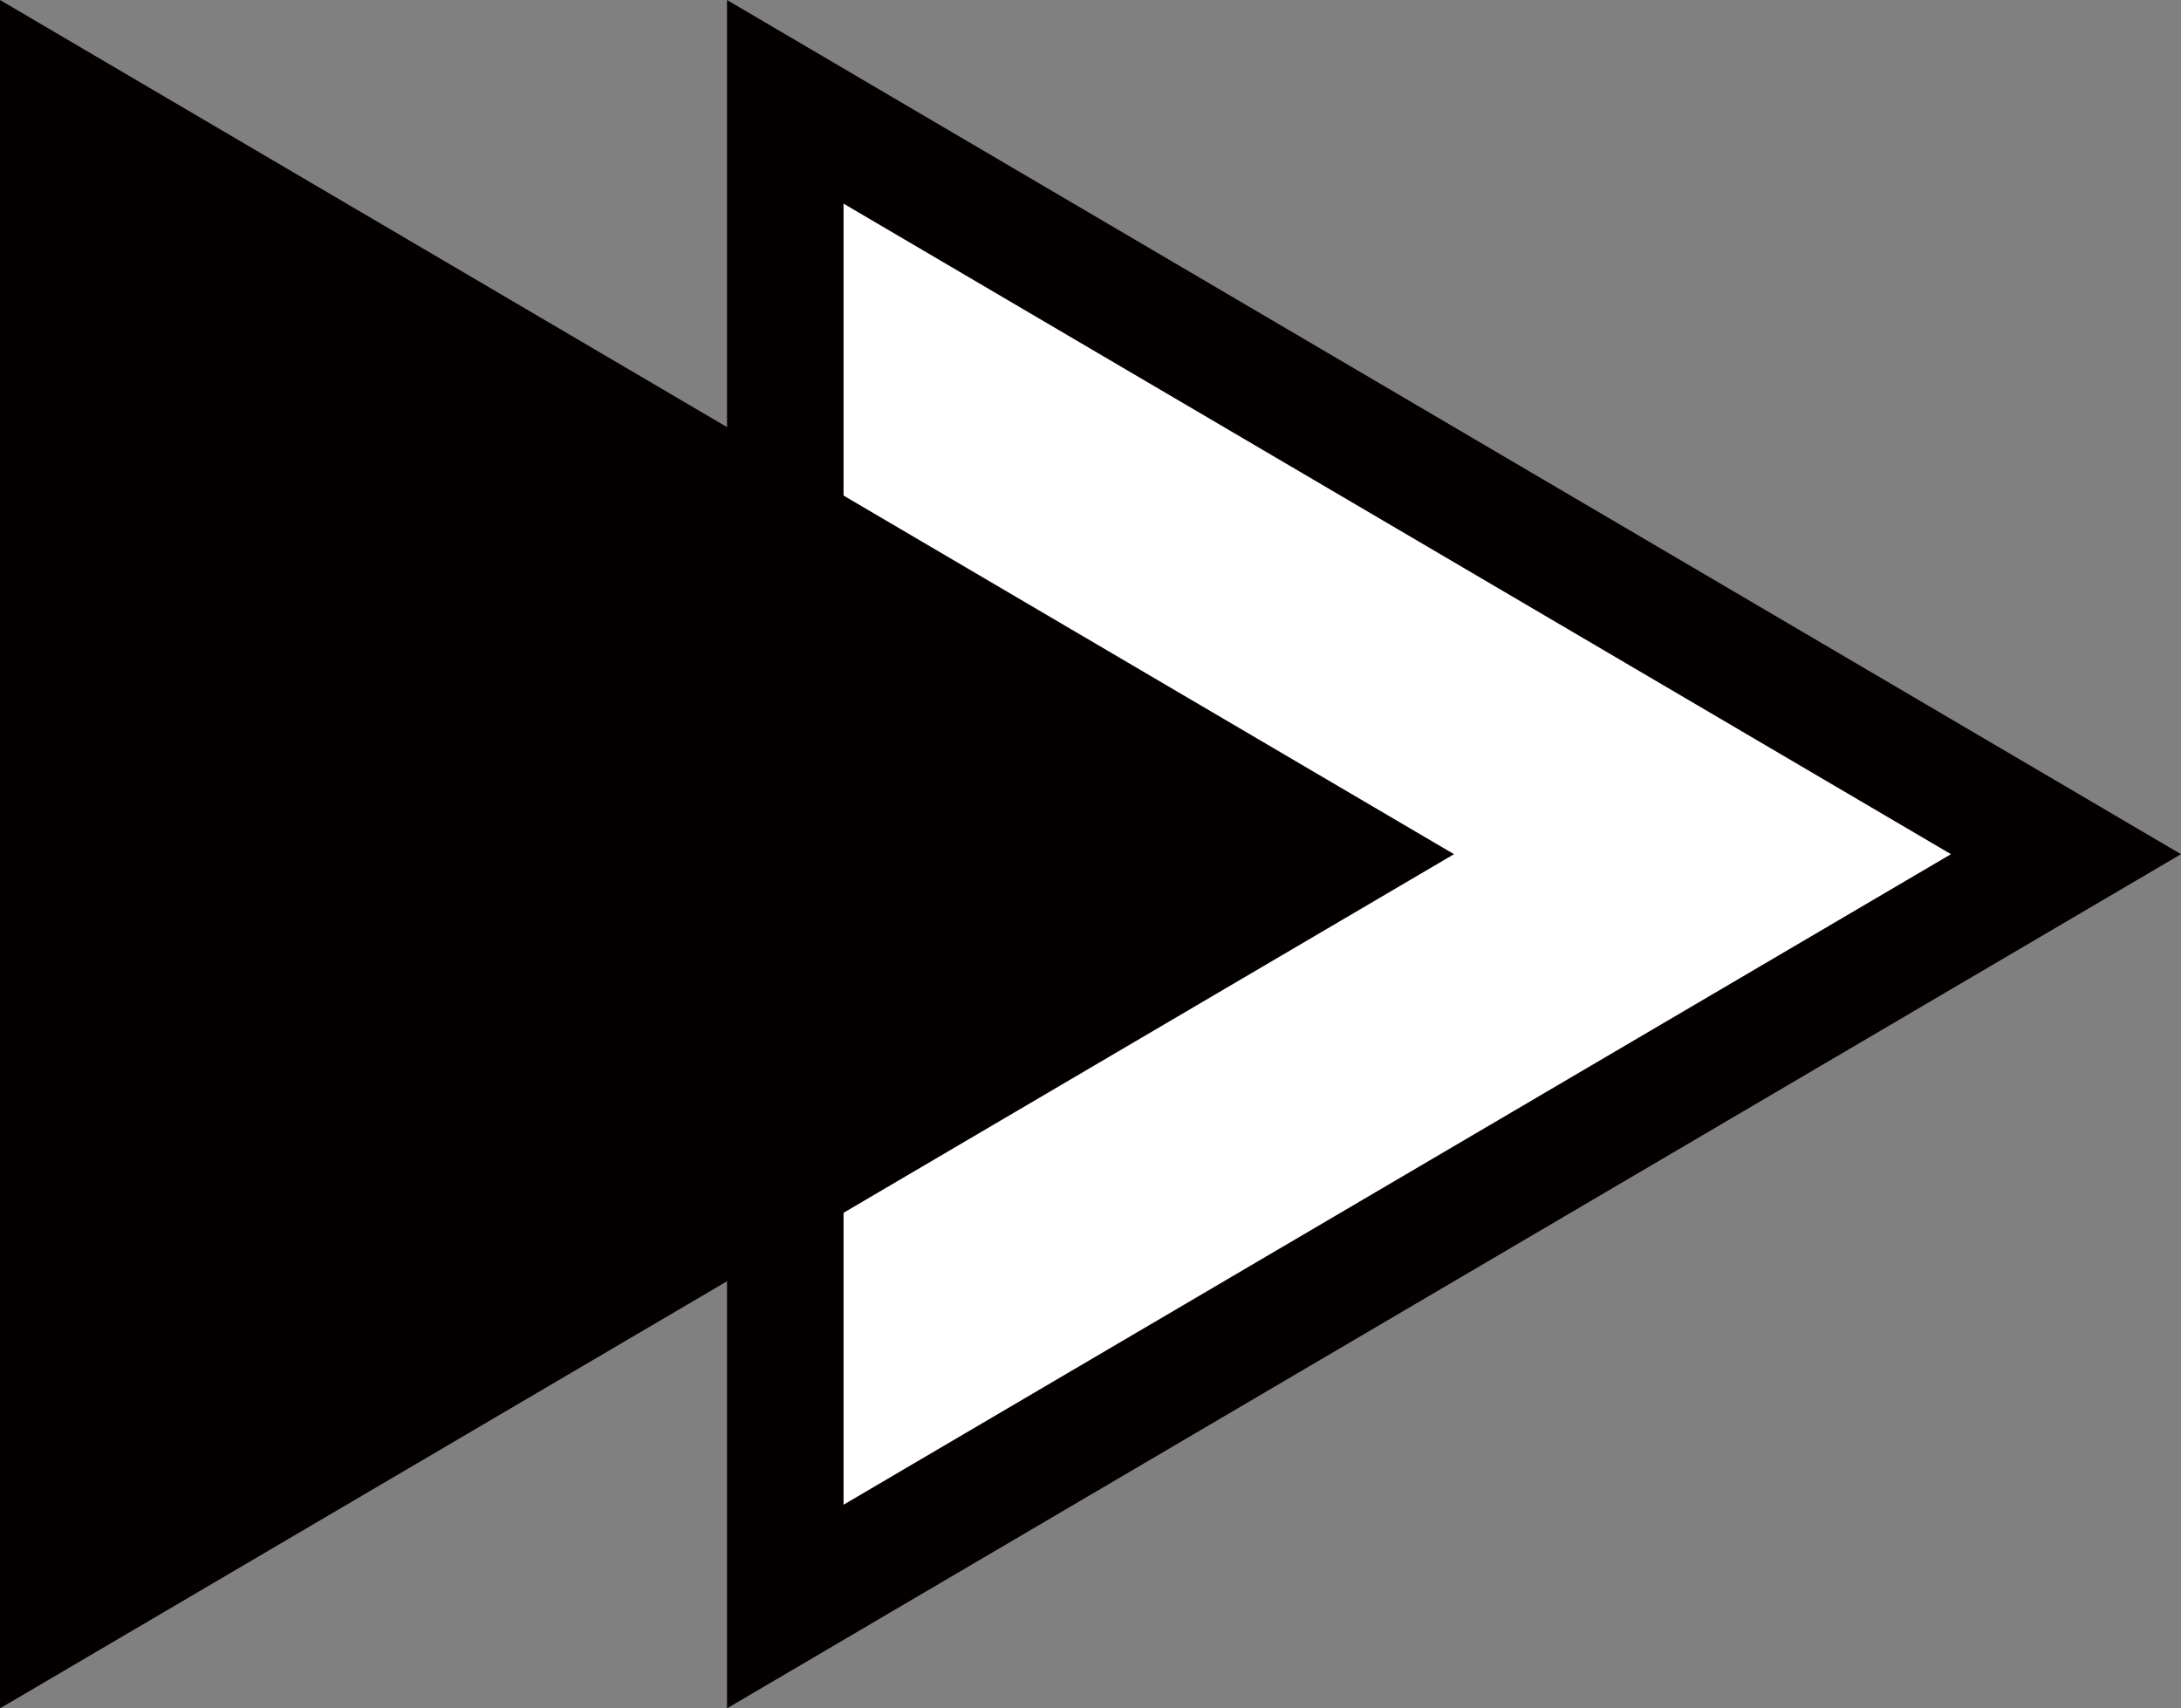
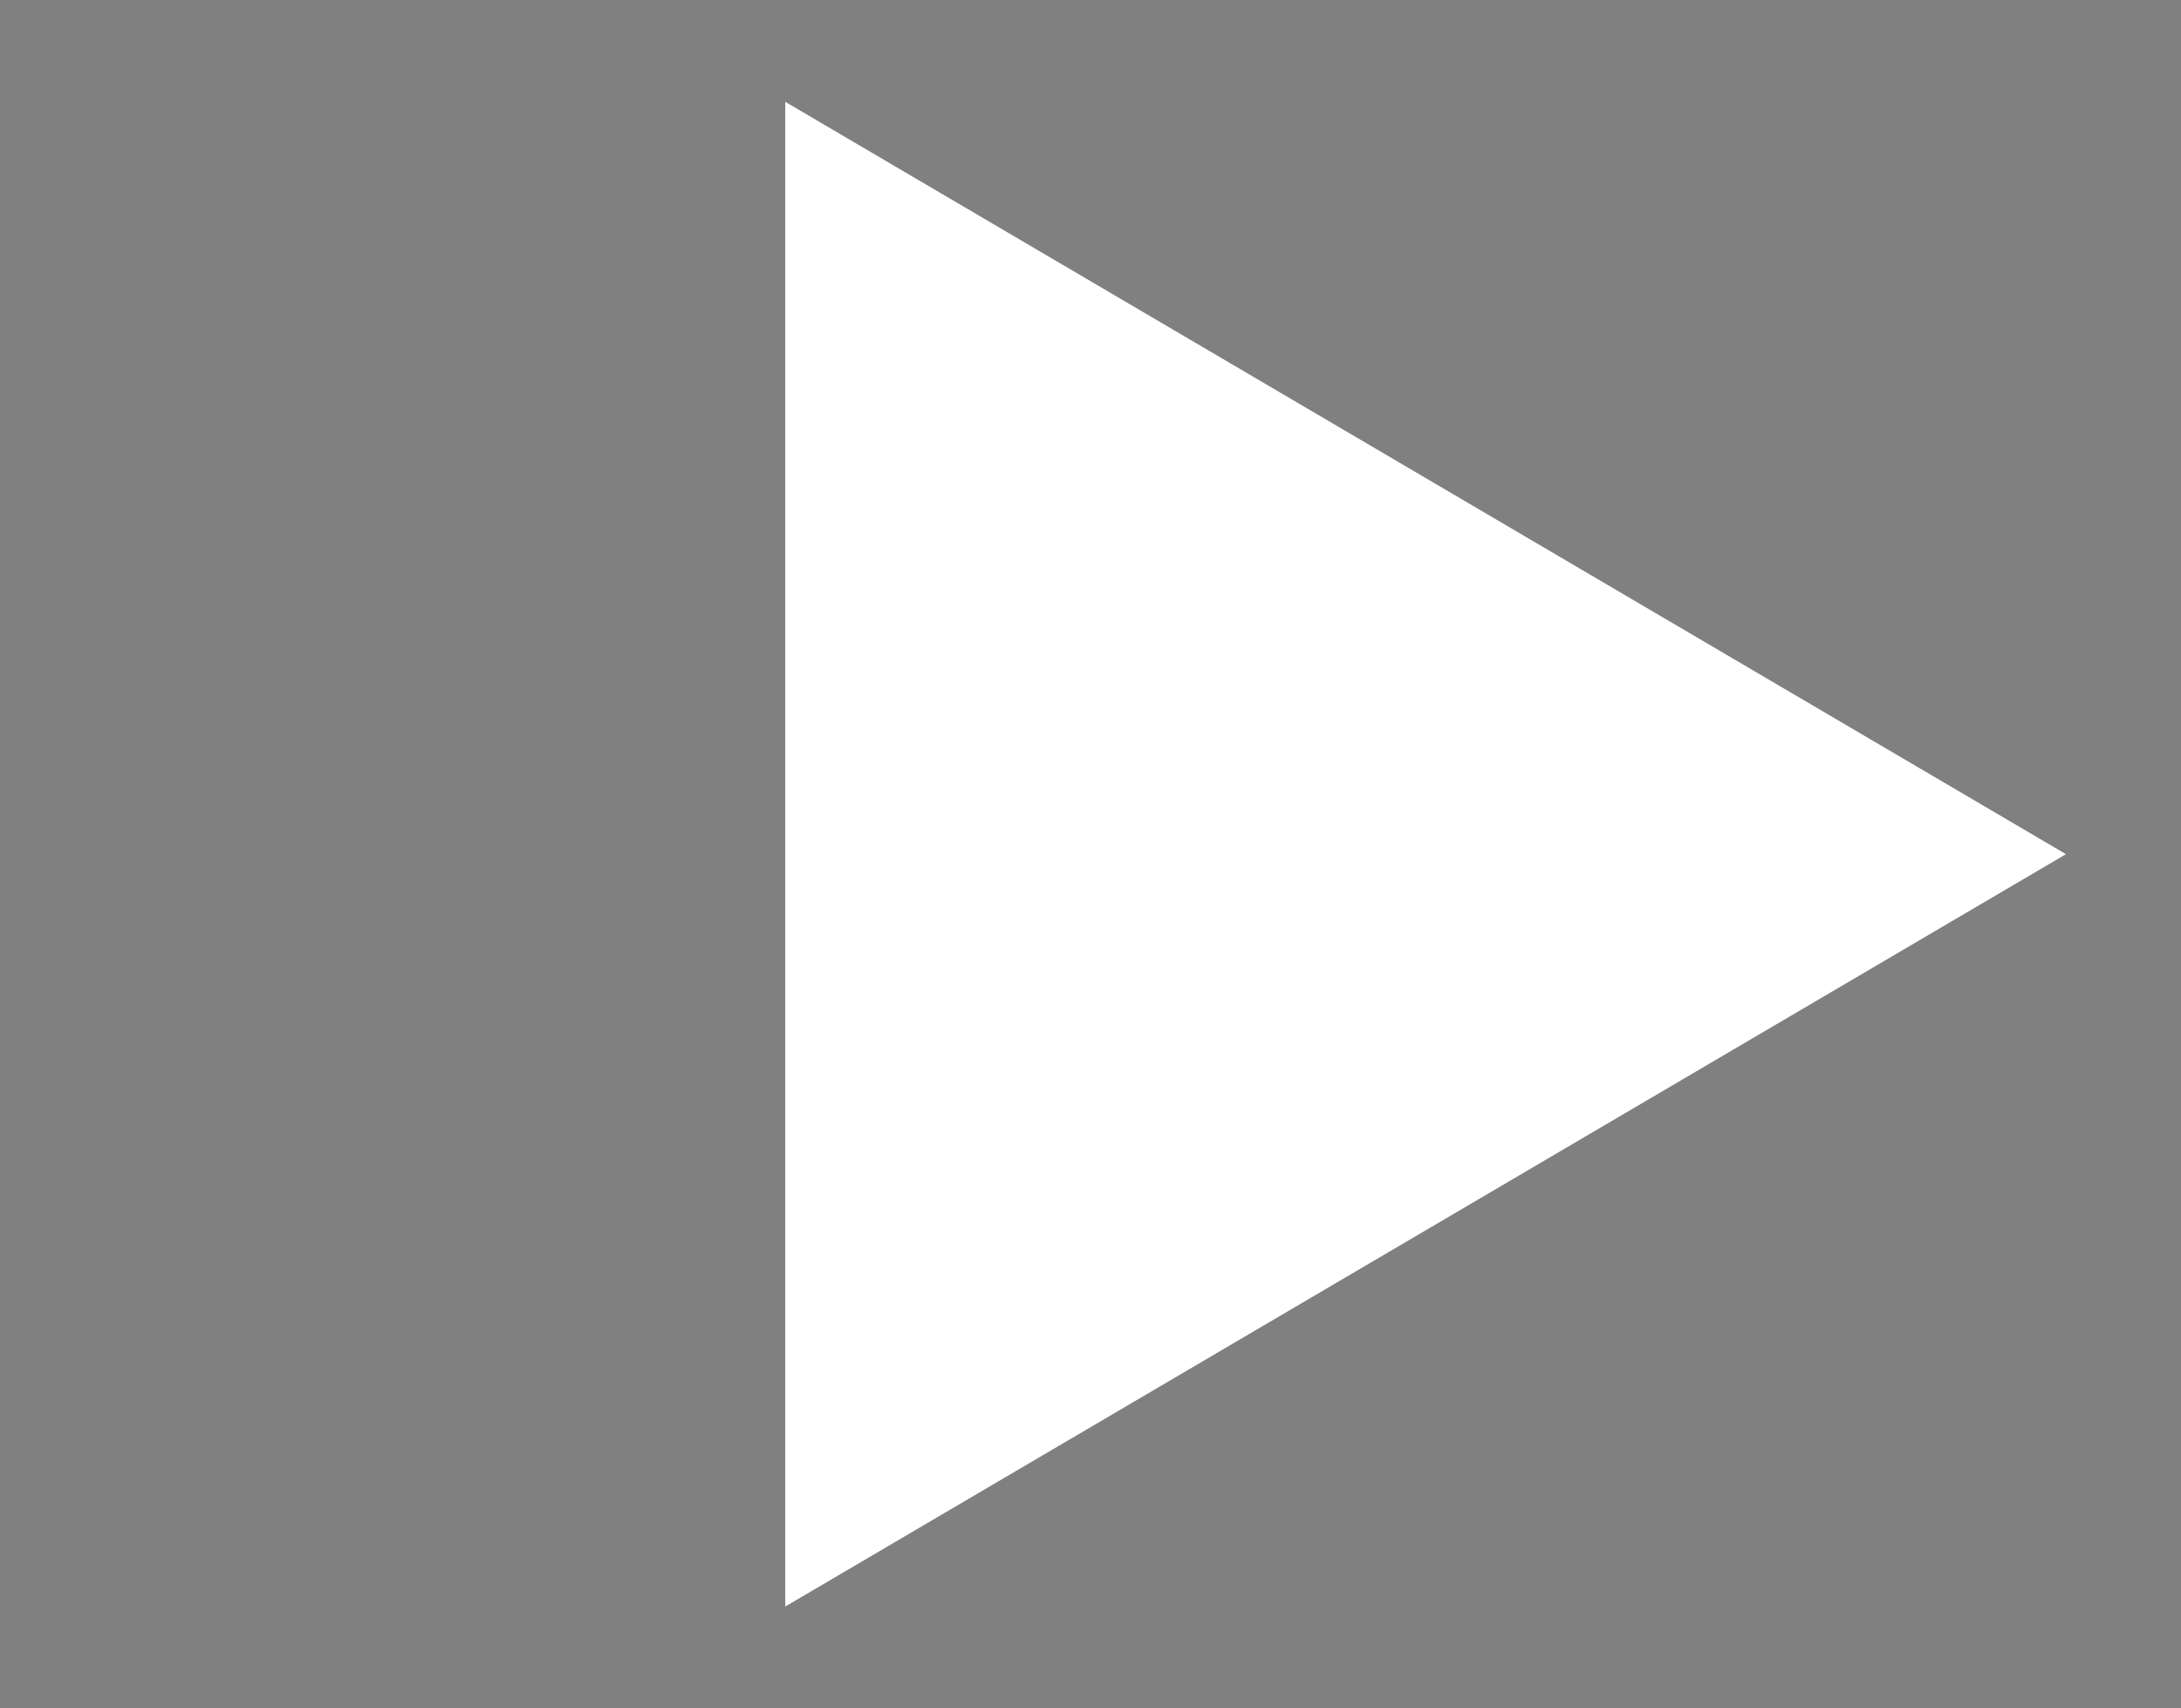
<svg xmlns="http://www.w3.org/2000/svg" id="a" data-name="レイヤー 1" viewBox="0 0 344.82 270.12">
  <rect x="0" y="0" width="344.82" height="270.12" fill="#808080" stroke="none" />
  <defs>
    <style>
      .b {
        fill: #040000;
      }

      .b, .c {
        stroke-width: 0px;
      }

      .c {
        fill: #fff;
      }
      @media (prefers-color-scheme: dark) {
        .b {
          fill: #dcdcdc ;
        }
        .c {
          fill: #333;
        }
      }
    </style>
  </defs>
  <g>
    <polygon class="c" points="124.15 16.1 326.63 135.06 124.15 254.02 124.15 16.1" />
-     <path class="b" d="M133.37,32.2l175.08,102.86-175.08,102.86V32.2M114.94,0v270.12l229.88-135.06L114.94,0h0Z" />
  </g>
  <g>
-     <polygon class="b" points="13.06 22.82 204.1 135.06 13.06 247.3 13.06 22.82" />
-     <path class="b" d="M26.12,45.64l152.2,89.42L26.12,224.48V45.64M0,0v270.12l229.88-135.06L0,0h0Z" />
-   </g>
+     </g>
</svg>